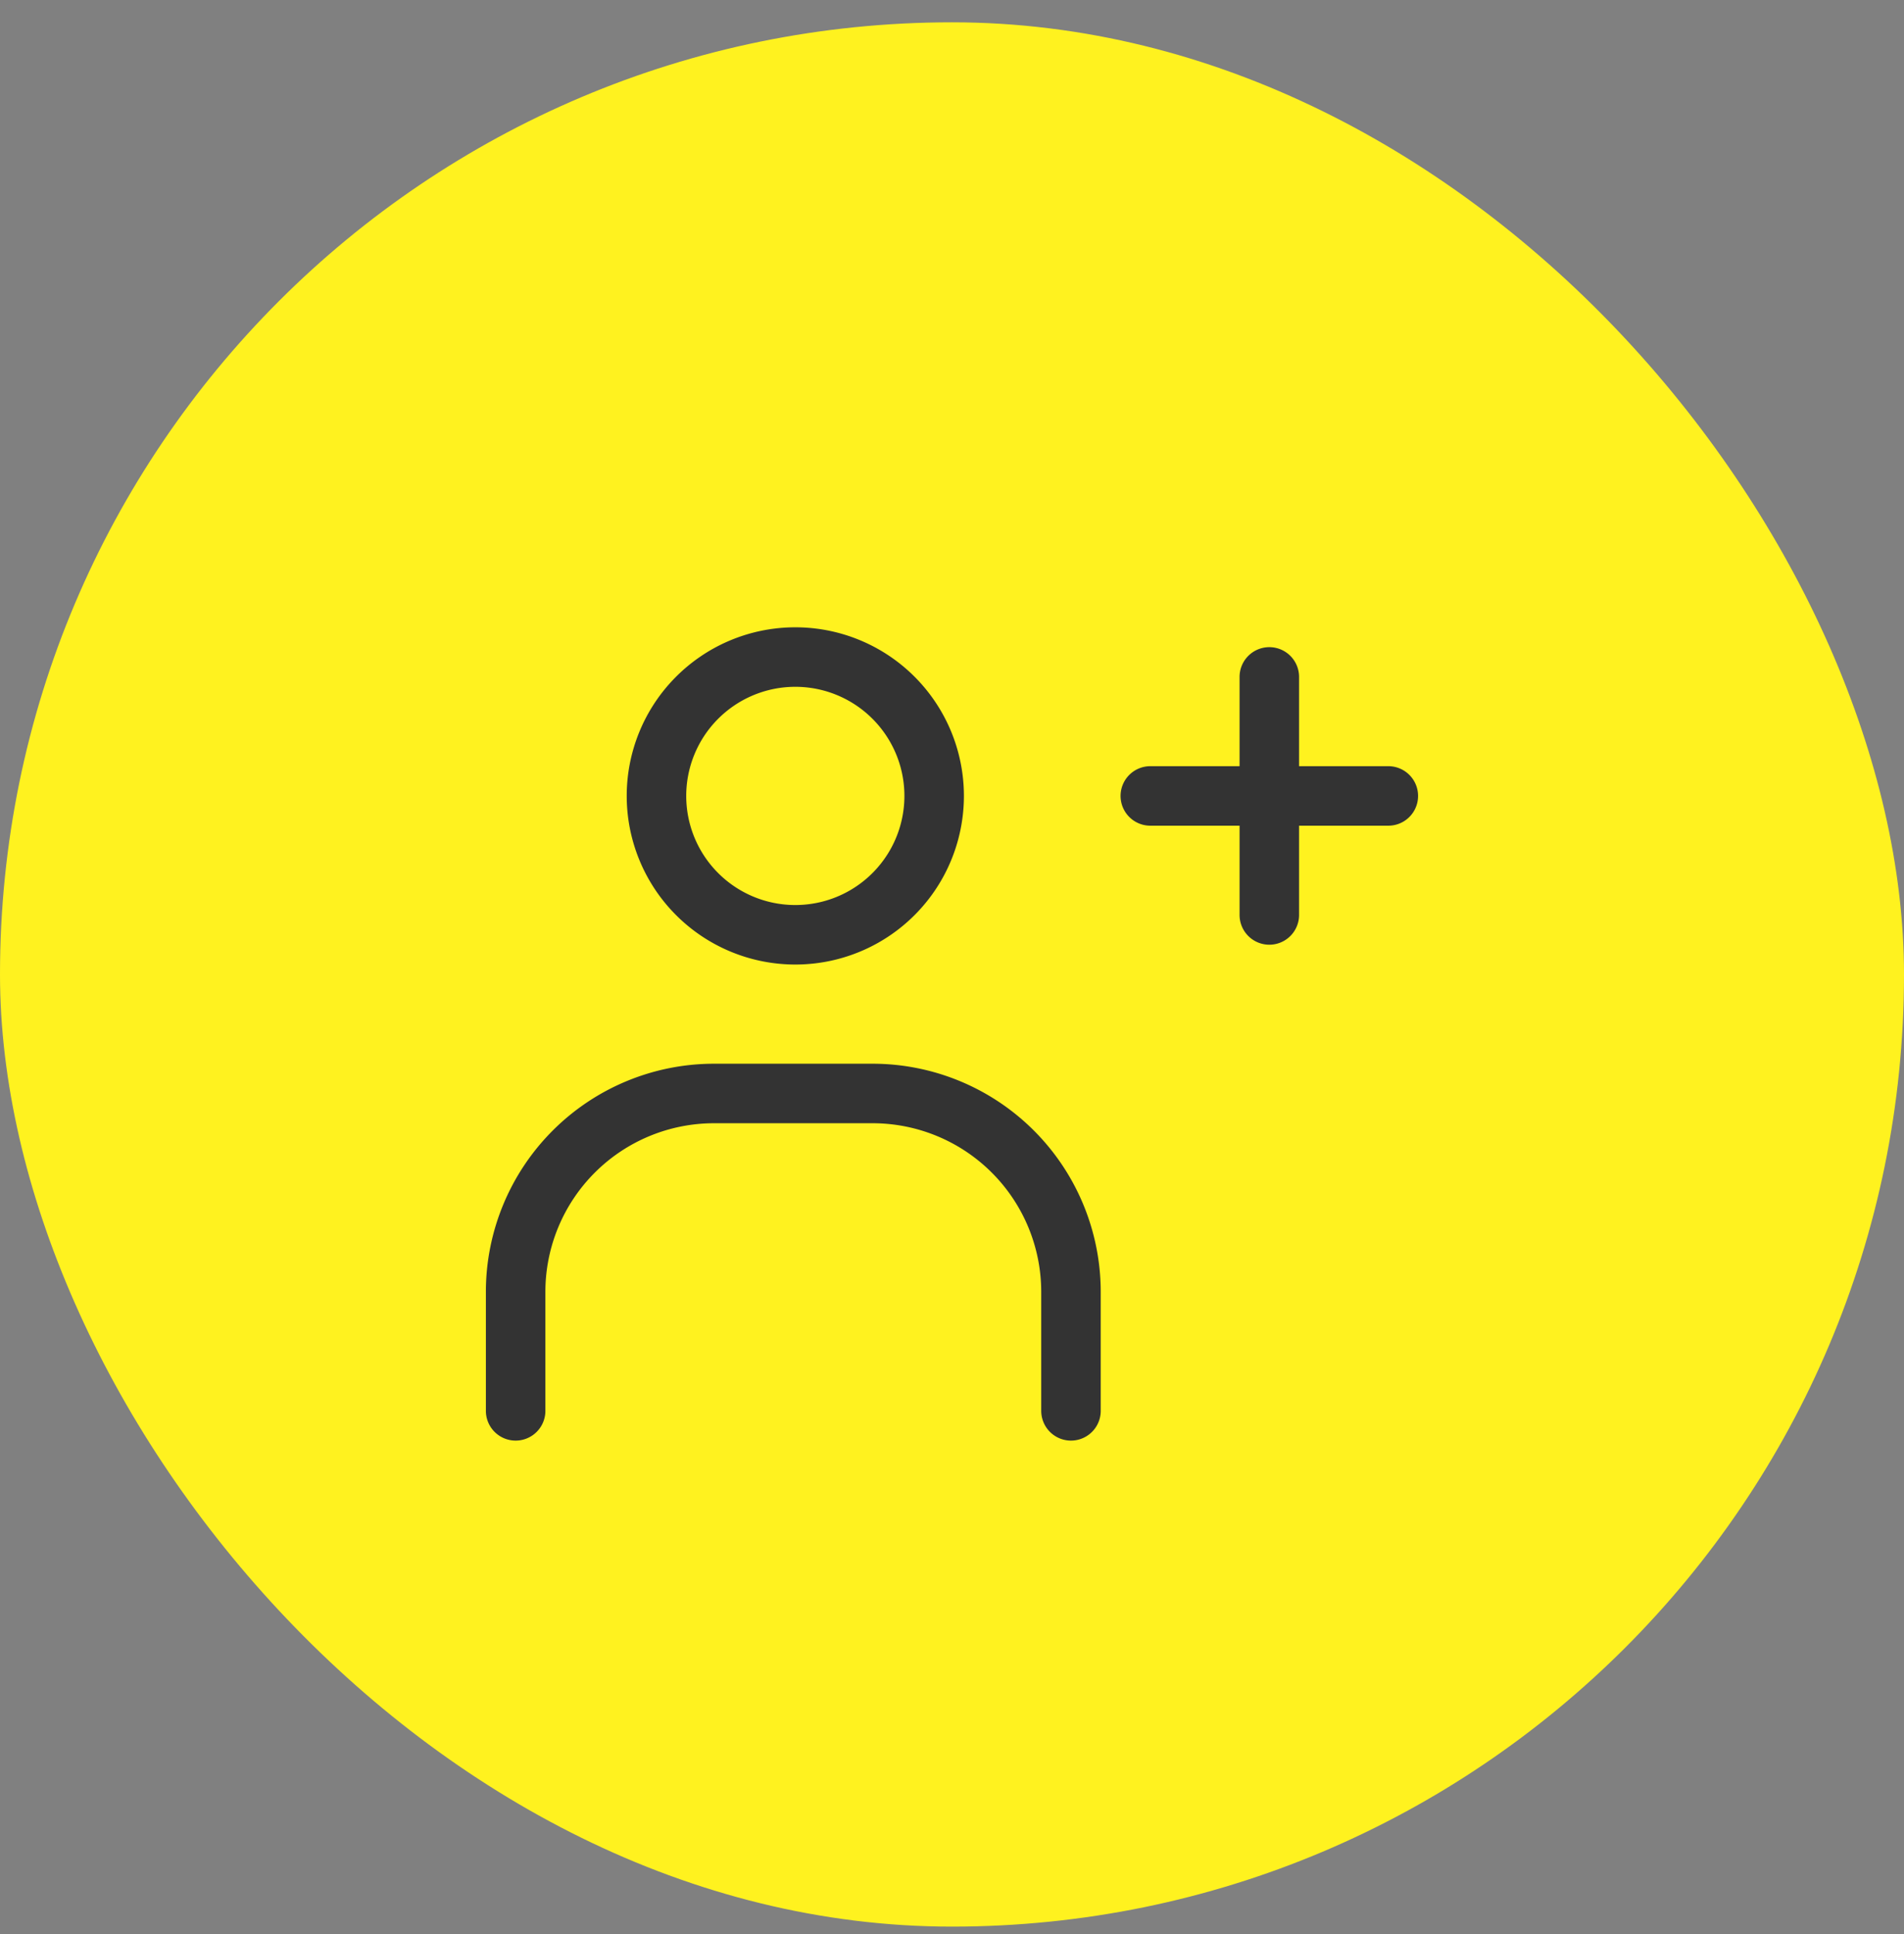
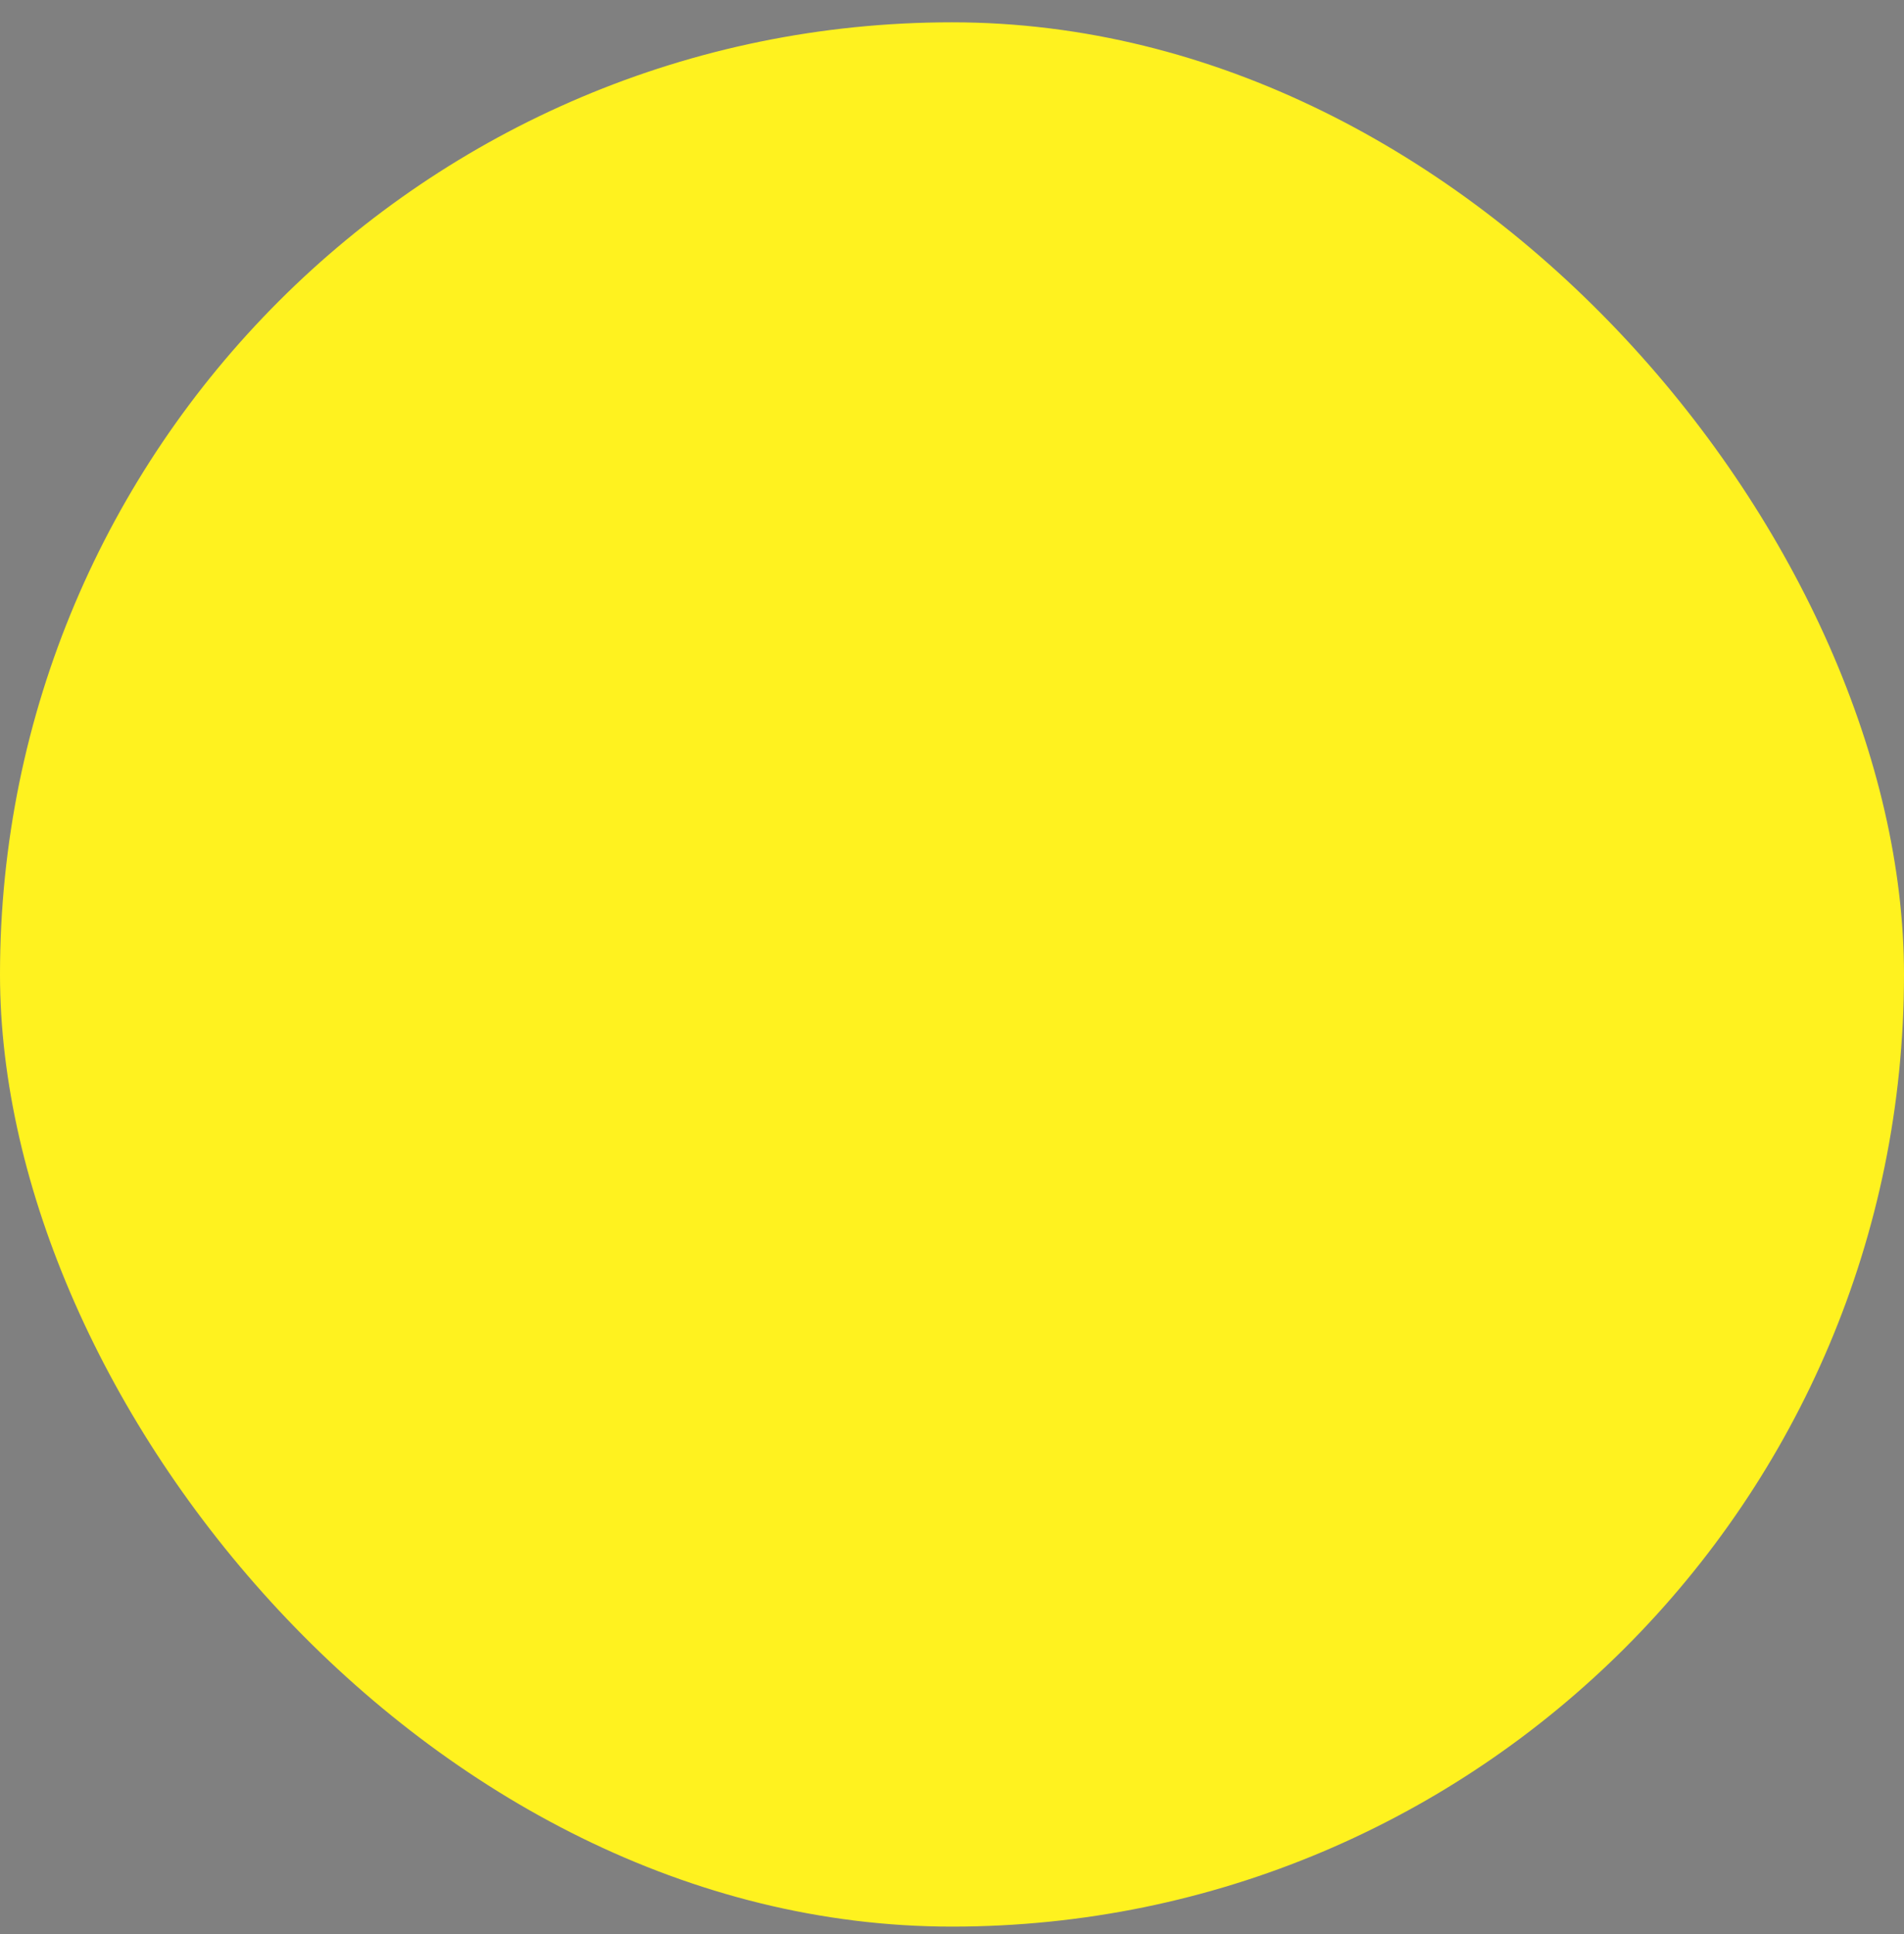
<svg xmlns="http://www.w3.org/2000/svg" width="64" height="65" fill="none">
  <rect width="100%" height="100%" fill="#808080" stroke="none" />
  <rect width="64" height="64" y=".75" fill="#FFF21F" rx="32" />
-   <path stroke="#333" stroke-miterlimit="10" stroke-width="2" d="M26.665 31.416a4.667 4.667 0 1 0 0-9.333 4.667 4.667 0 0 0 0 9.333Z" />
-   <path stroke="#333" stroke-linecap="round" stroke-miterlimit="10" stroke-width="2" d="M17.332 47.416v-4a6.67 6.67 0 0 1 6.667-6.666h5.333a6.67 6.67 0 0 1 6.667 6.666v4M38.666 26.75h8M42.666 22.75v8" />
</svg>